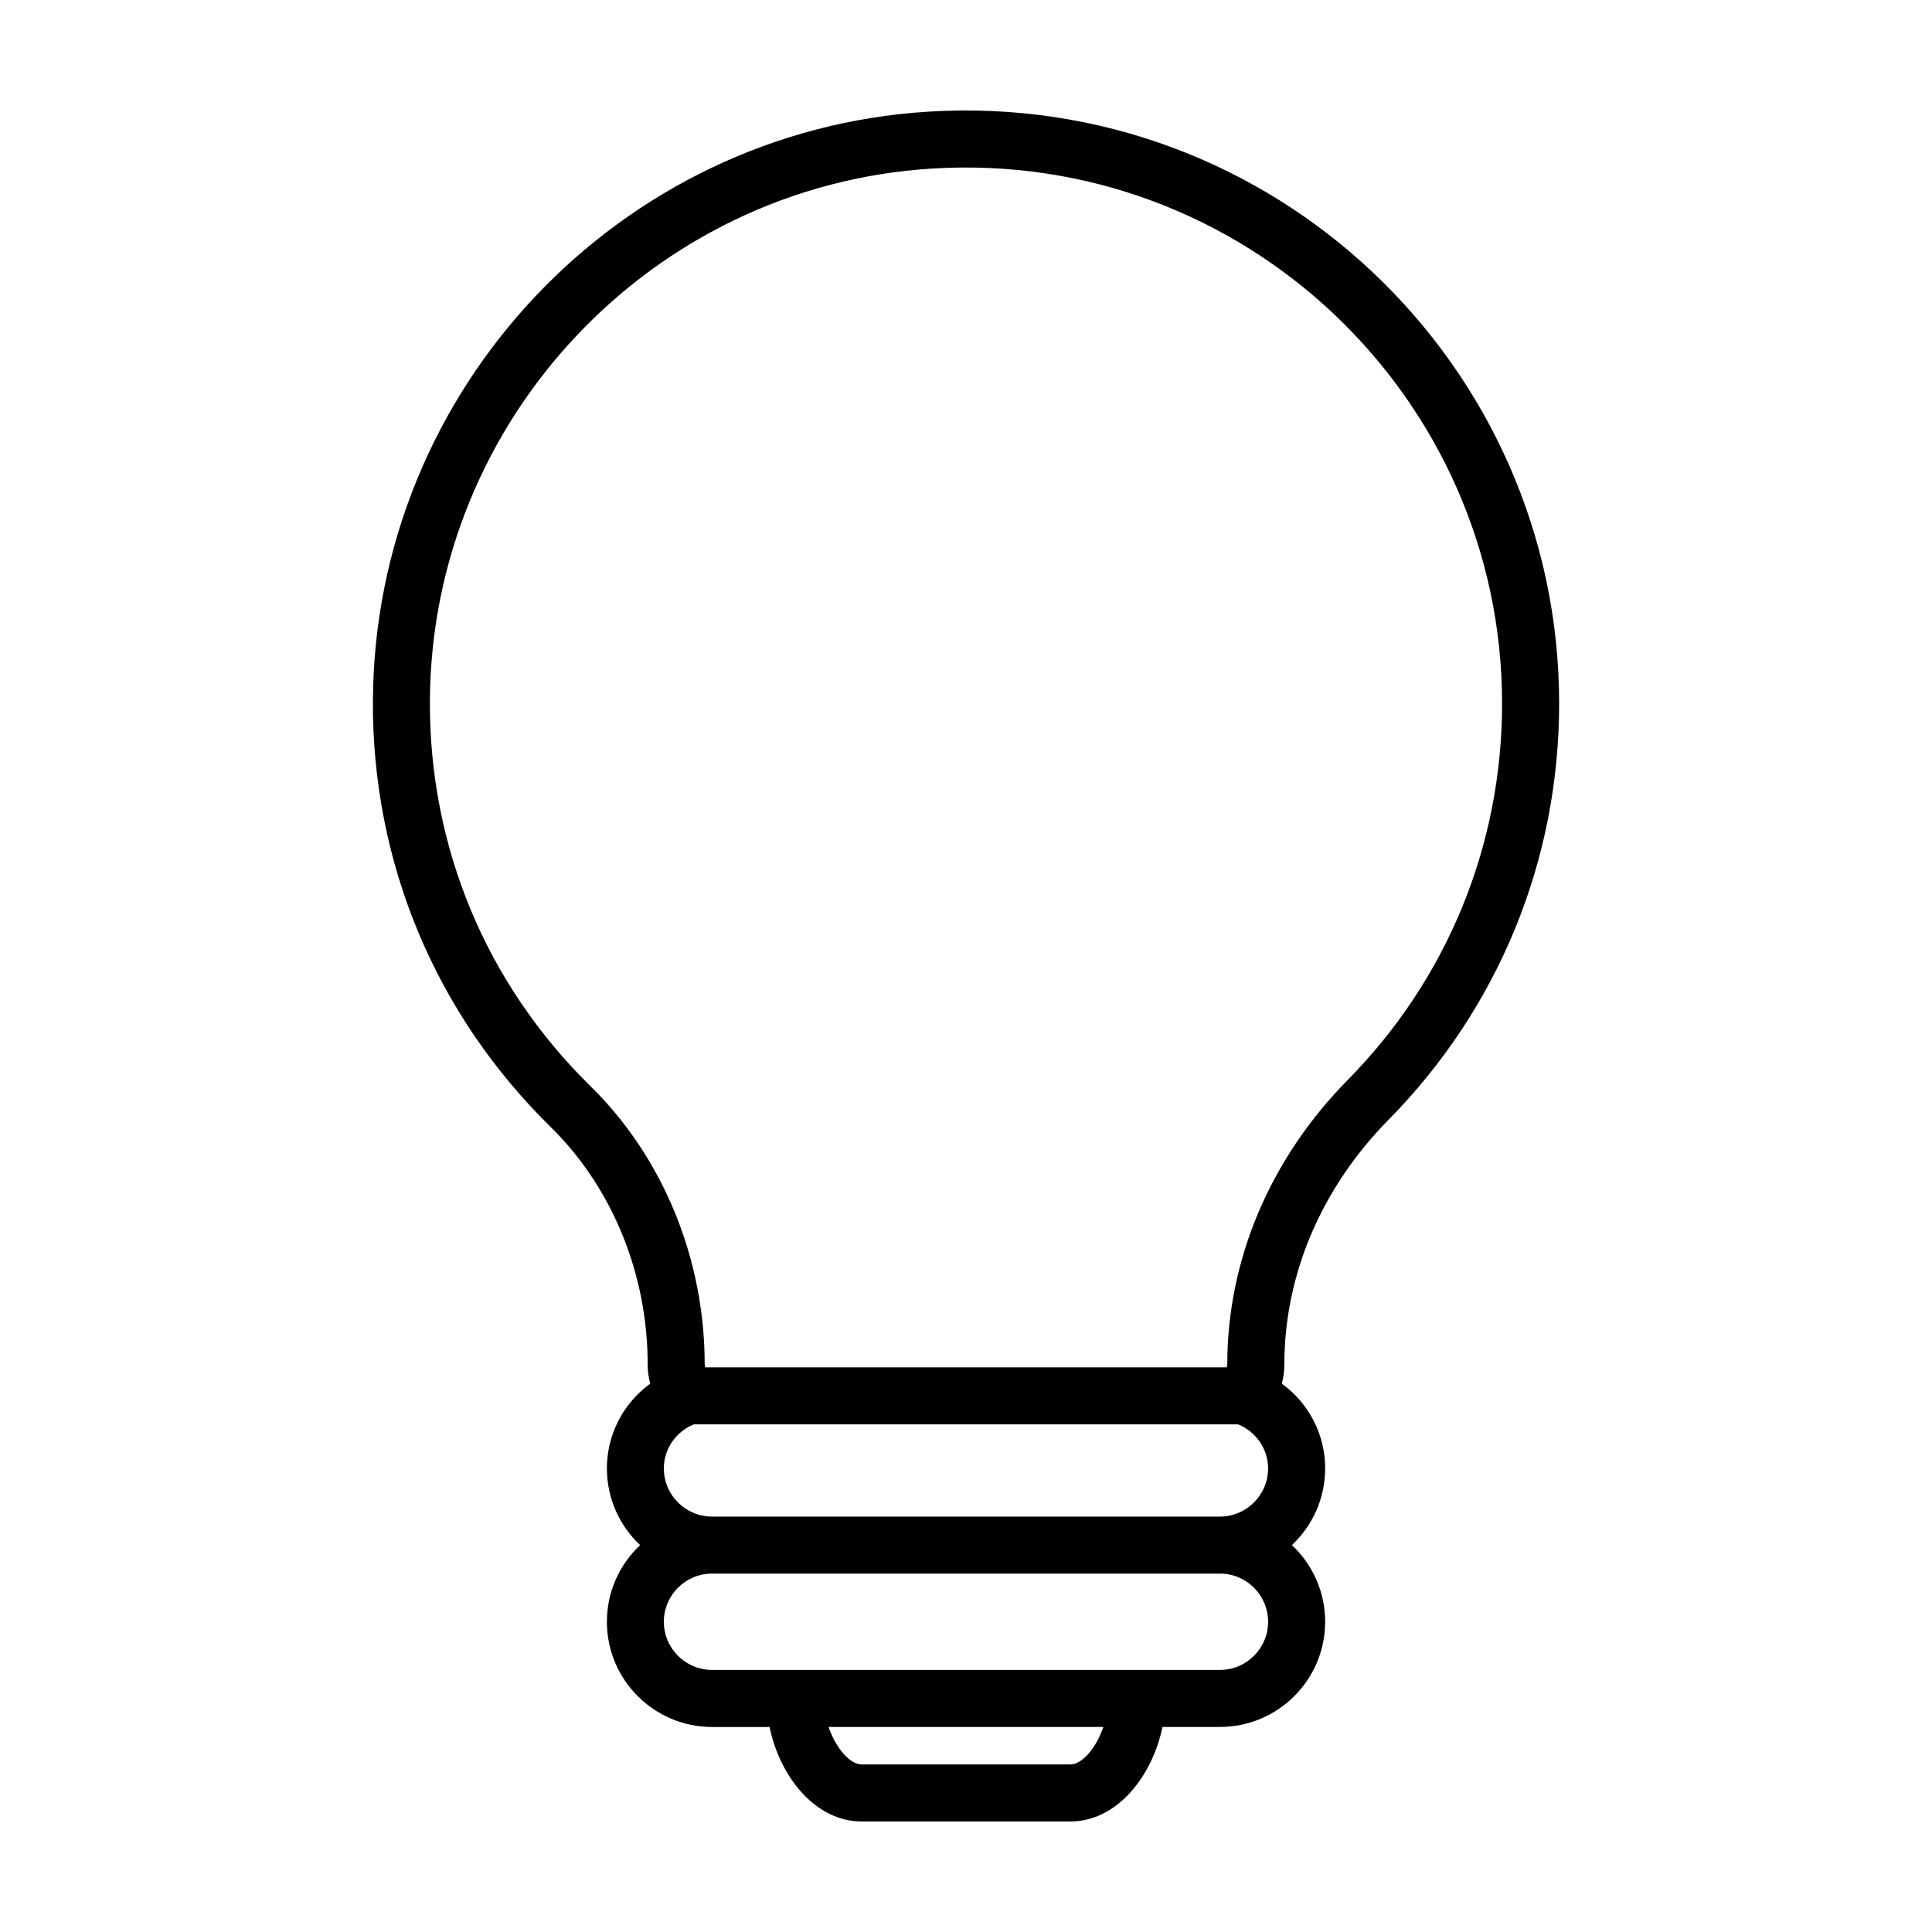
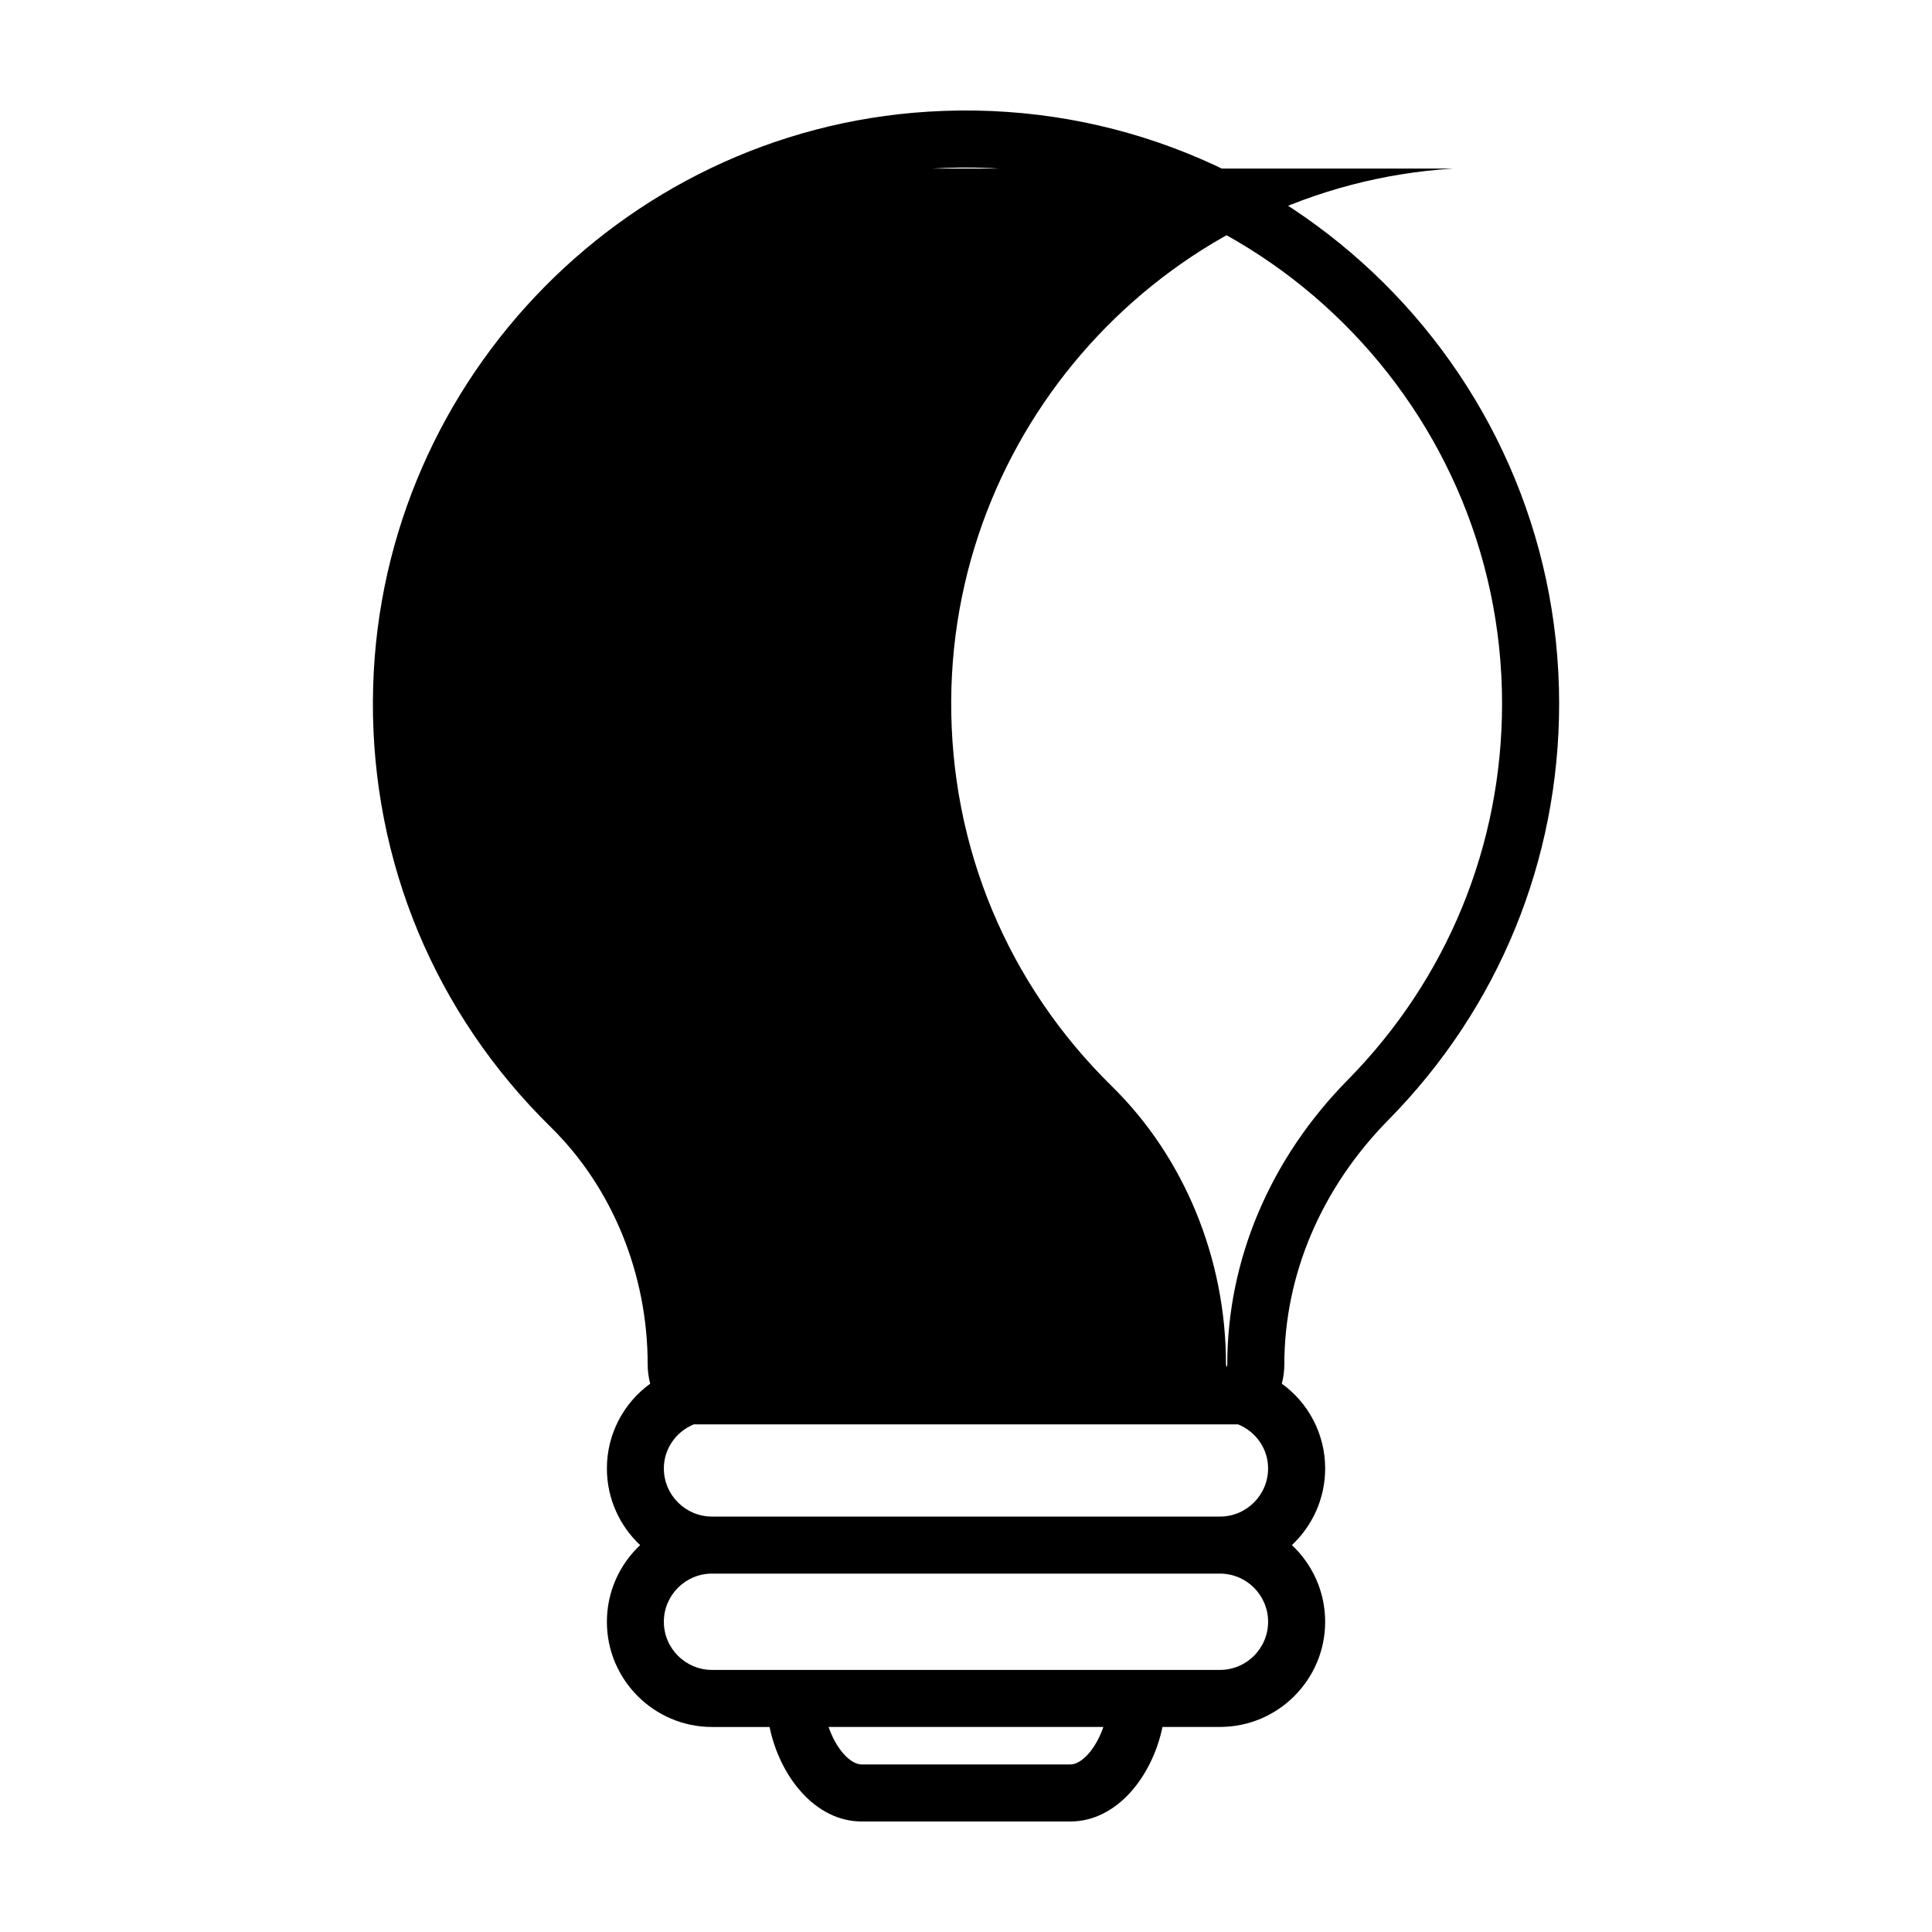
<svg xmlns="http://www.w3.org/2000/svg" fill="#000000" width="800px" height="800px" version="1.1" viewBox="144 144 512 512">
-   <path d="m242.82 329.53c-0.25 42.891 16.473 83.062 47.098 113.12 16.348 16.043 25.723 38.98 25.723 62.938 0 1.734 0.227 3.449 0.672 5.106-7.094 5.133-11.48 13.395-11.48 22.461 0 8.004 3.391 15.23 8.812 20.32-5.422 5.09-8.812 12.312-8.812 20.32 0 15.371 12.504 27.875 27.875 27.875h15.234c2.676 12.973 11.973 25.043 24.438 25.043h55.246c12.465 0 21.758-12.07 24.445-25.055h15.234c15.371 0 27.875-12.504 27.875-27.875 0-8-3.391-15.23-8.812-20.32 5.422-5.09 8.812-12.312 8.812-20.32 0-9.07-4.394-17.332-11.488-22.461 0.438-1.656 0.672-3.371 0.672-5.106 0-23.73 9.805-46.75 27.605-64.816 29.16-29.582 45.219-68.754 45.219-110.3 0-89.984-75.988-162.52-167.2-156.87-82.043 5.106-146.68 73.598-147.16 155.95zm184.8 282.07h-55.246c-3.125 0-6.852-4.273-8.793-9.941h72.824c-1.934 5.672-5.66 9.941-8.785 9.941zm39.68-25.055h-134.61c-7.031 0-12.762-5.723-12.762-12.762s5.723-12.762 12.762-12.762h134.61c7.039 0 12.762 5.723 12.762 12.762s-5.723 12.762-12.762 12.762zm0-40.637h-134.61c-7.031 0-12.762-5.723-12.762-12.762 0-5.152 3.16-9.707 7.93-11.668h144.27c4.766 1.965 7.93 6.516 7.93 11.668 0 7.039-5.723 12.762-12.762 12.762zm-76.387-357.23c82.43-5.144 151.15 60.441 151.15 141.79 0 37.543-14.516 72.945-40.863 99.688-20.605 20.906-31.957 47.695-31.957 75.422 0 0.301-0.121 0.516-0.172 0.781h-138.15c-0.051-0.273-0.172-0.484-0.172-0.789 0-27.98-11.027-54.852-30.254-73.711-27.68-27.16-42.793-63.469-42.566-102.23 0.438-74.43 58.848-136.34 132.98-140.95z" />
+   <path d="m242.82 329.53c-0.25 42.891 16.473 83.062 47.098 113.12 16.348 16.043 25.723 38.98 25.723 62.938 0 1.734 0.227 3.449 0.672 5.106-7.094 5.133-11.48 13.395-11.48 22.461 0 8.004 3.391 15.23 8.812 20.32-5.422 5.09-8.812 12.312-8.812 20.32 0 15.371 12.504 27.875 27.875 27.875h15.234c2.676 12.973 11.973 25.043 24.438 25.043h55.246c12.465 0 21.758-12.07 24.445-25.055h15.234c15.371 0 27.875-12.504 27.875-27.875 0-8-3.391-15.23-8.812-20.32 5.422-5.09 8.812-12.312 8.812-20.32 0-9.07-4.394-17.332-11.488-22.461 0.438-1.656 0.672-3.371 0.672-5.106 0-23.73 9.805-46.75 27.605-64.816 29.16-29.582 45.219-68.754 45.219-110.3 0-89.984-75.988-162.52-167.2-156.87-82.043 5.106-146.68 73.598-147.16 155.95zm184.8 282.07h-55.246c-3.125 0-6.852-4.273-8.793-9.941h72.824c-1.934 5.672-5.66 9.941-8.785 9.941zm39.68-25.055h-134.61c-7.031 0-12.762-5.723-12.762-12.762s5.723-12.762 12.762-12.762h134.61c7.039 0 12.762 5.723 12.762 12.762s-5.723 12.762-12.762 12.762zm0-40.637h-134.61c-7.031 0-12.762-5.723-12.762-12.762 0-5.152 3.16-9.707 7.93-11.668h144.27c4.766 1.965 7.93 6.516 7.93 11.668 0 7.039-5.723 12.762-12.762 12.762zm-76.387-357.23c82.43-5.144 151.15 60.441 151.15 141.79 0 37.543-14.516 72.945-40.863 99.688-20.605 20.906-31.957 47.695-31.957 75.422 0 0.301-0.121 0.516-0.172 0.781c-0.051-0.273-0.172-0.484-0.172-0.789 0-27.98-11.027-54.852-30.254-73.711-27.68-27.16-42.793-63.469-42.566-102.23 0.438-74.43 58.848-136.34 132.98-140.95z" />
</svg>